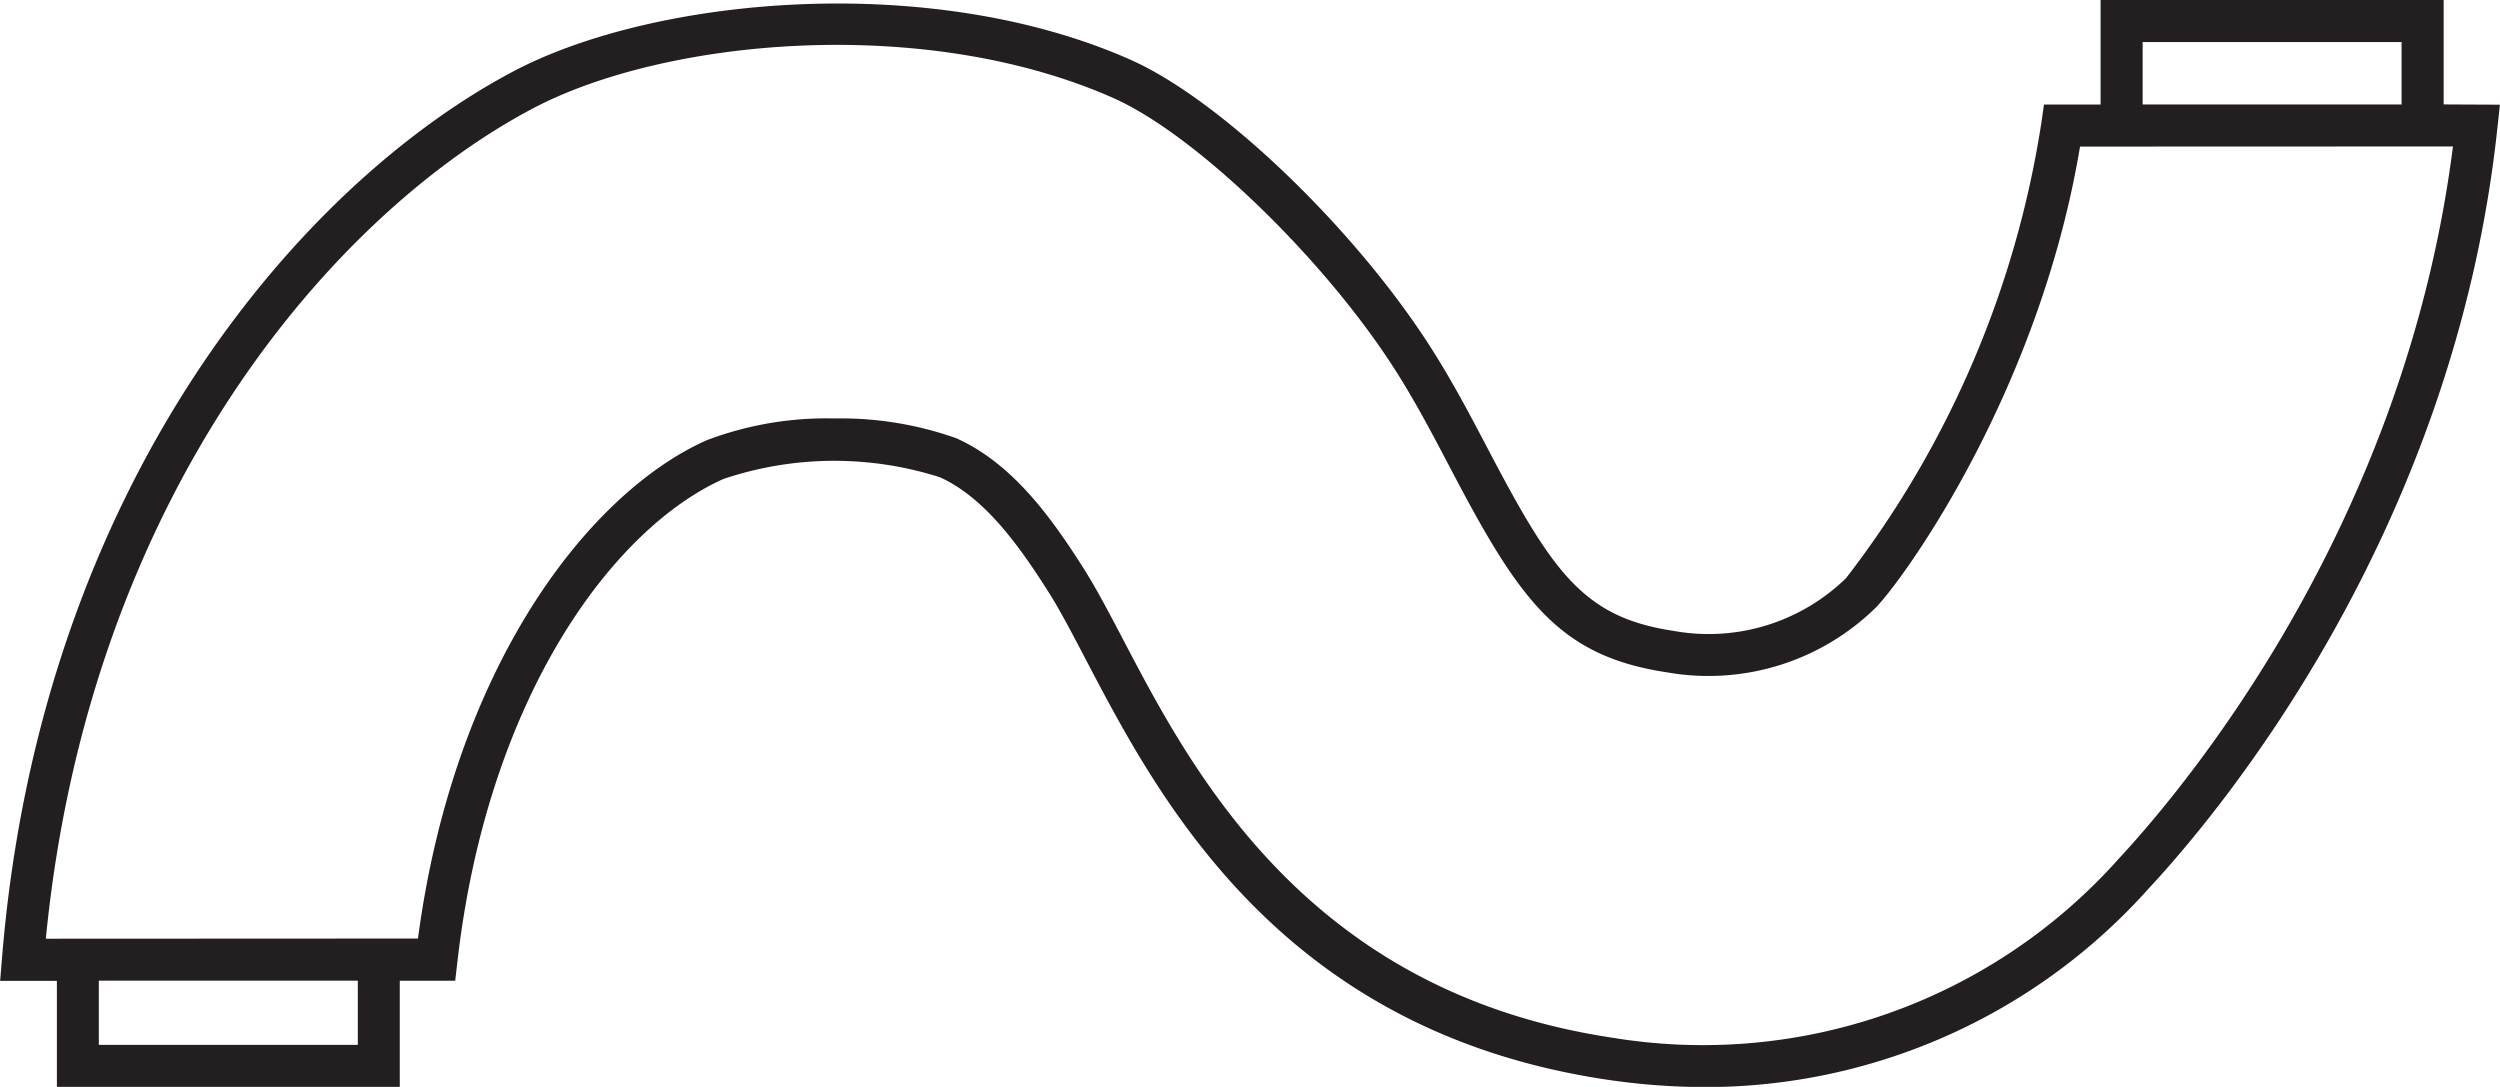
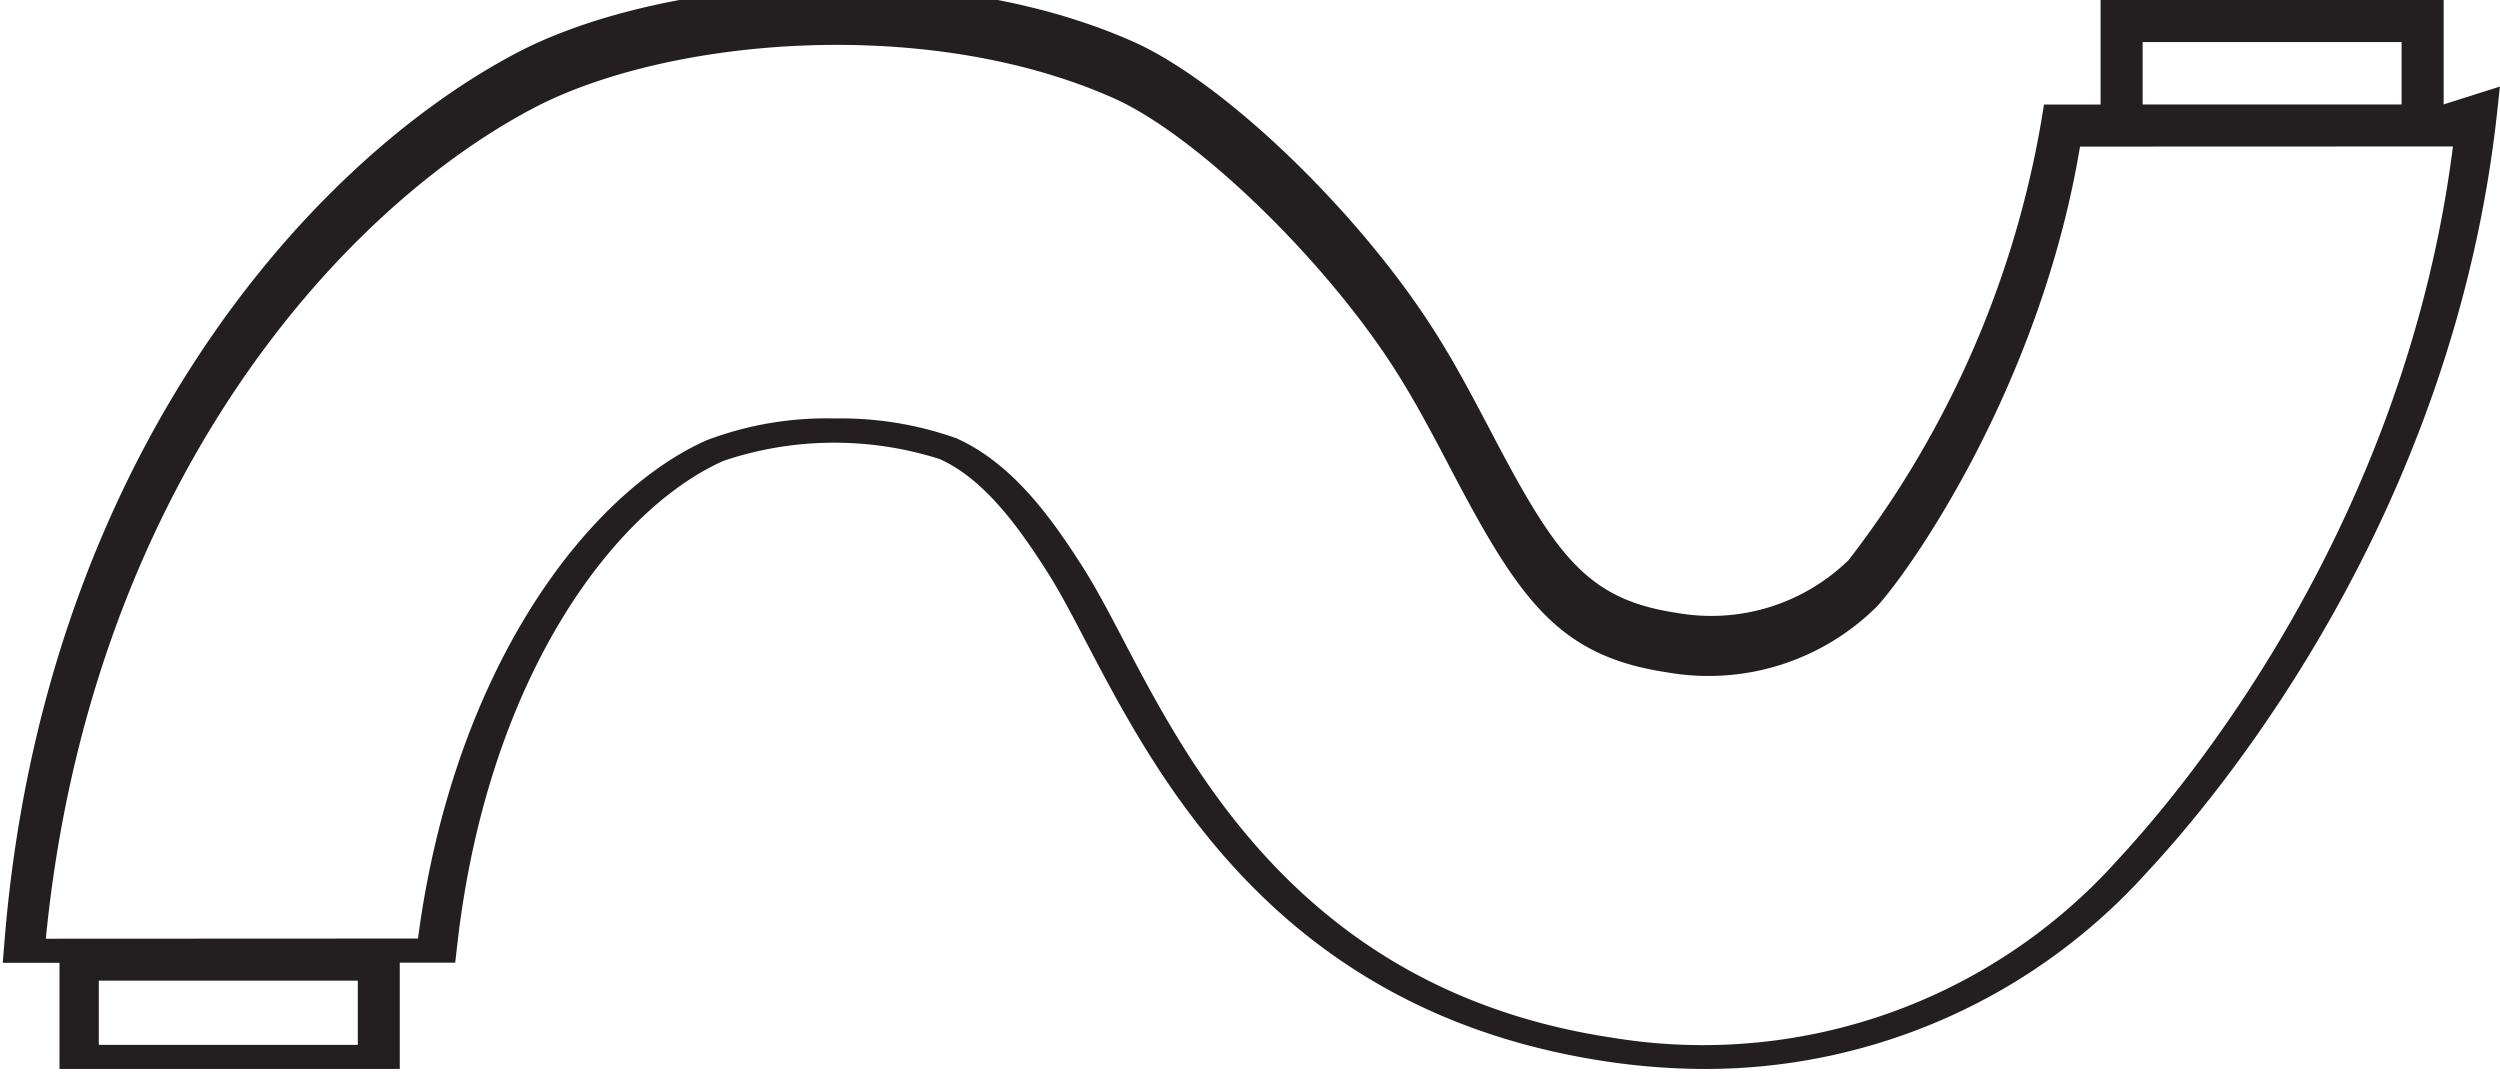
<svg xmlns="http://www.w3.org/2000/svg" id="iko-instalacja" width="110.407" height="48" viewBox="0 0 110.407 48">
-   <path id="iko-instalacja-2" data-name="iko-instalacja" d="M980.664,723.421V718.81H965.513v4.616h-2.5l-.115.8a43.839,43.839,0,0,1-8.627,20.117,8.693,8.693,0,0,1-7.62,2.328c-3.976-.6-5.328-2.556-8.224-8.089-.743-1.412-1.51-2.872-2.415-4.3-3.348-5.3-9.333-11.059-13.344-12.835-8.846-3.923-21.056-2.775-27.29.535-9.333,4.953-20.836,18.178-22.545,39.142l-.082,1.005h2.506v4.689H890.4v-4.695l2.448,0,.095-.823c1.336-11.7,6.862-19.148,11.748-21.336a15.344,15.344,0,0,1,9.566-.076c1.96.892,3.468,2.972,4.806,5.088.507.8,1.091,1.921,1.655,3,3.206,6.116,8.573,16.354,22.96,18.51a29.886,29.886,0,0,0,4.4.333,26.245,26.245,0,0,0,19.549-8.759c3.132-3.362,13.5-15.72,15.41-33.6l.111-1.027Zm-13.294-2.753h11.436v2.755l-11.436,0Zm-78.823,44.285H877.109v-2.833l11.438,0Zm77.724-8.17a24.594,24.594,0,0,1-22.313,7.856C930.5,762.621,925.41,752.9,922.369,747.1c-.581-1.111-1.183-2.259-1.731-3.128-1.49-2.361-3.2-4.7-5.657-5.807a15.248,15.248,0,0,0-5.372-.875,14.924,14.924,0,0,0-5.67.968c-5.248,2.35-11.148,10.039-12.735,22l-16.435.008c1.925-19.634,12.707-32,21.475-36.649,5.852-3.108,17.329-4.178,25.668-.478,3.661,1.622,9.4,7.177,12.523,12.127.866,1.373,1.616,2.8,2.383,4.263,3.048,5.817,4.765,8.256,9.552,8.975a10.551,10.551,0,0,0,9.255-2.9c1.384-1.482,7.2-9.649,8.98-20.32l16.469-.006C978.948,742.033,969.243,753.59,966.27,756.782Z" transform="translate(-872.745 -718.81)" fill="#231f20" />
+   <path id="iko-instalacja-2" data-name="iko-instalacja" d="M980.664,723.421V718.81H965.513v4.616h-2.5a43.839,43.839,0,0,1-8.627,20.117,8.693,8.693,0,0,1-7.62,2.328c-3.976-.6-5.328-2.556-8.224-8.089-.743-1.412-1.51-2.872-2.415-4.3-3.348-5.3-9.333-11.059-13.344-12.835-8.846-3.923-21.056-2.775-27.29.535-9.333,4.953-20.836,18.178-22.545,39.142l-.082,1.005h2.506v4.689H890.4v-4.695l2.448,0,.095-.823c1.336-11.7,6.862-19.148,11.748-21.336a15.344,15.344,0,0,1,9.566-.076c1.96.892,3.468,2.972,4.806,5.088.507.8,1.091,1.921,1.655,3,3.206,6.116,8.573,16.354,22.96,18.51a29.886,29.886,0,0,0,4.4.333,26.245,26.245,0,0,0,19.549-8.759c3.132-3.362,13.5-15.72,15.41-33.6l.111-1.027Zm-13.294-2.753h11.436v2.755l-11.436,0Zm-78.823,44.285H877.109v-2.833l11.438,0Zm77.724-8.17a24.594,24.594,0,0,1-22.313,7.856C930.5,762.621,925.41,752.9,922.369,747.1c-.581-1.111-1.183-2.259-1.731-3.128-1.49-2.361-3.2-4.7-5.657-5.807a15.248,15.248,0,0,0-5.372-.875,14.924,14.924,0,0,0-5.67.968c-5.248,2.35-11.148,10.039-12.735,22l-16.435.008c1.925-19.634,12.707-32,21.475-36.649,5.852-3.108,17.329-4.178,25.668-.478,3.661,1.622,9.4,7.177,12.523,12.127.866,1.373,1.616,2.8,2.383,4.263,3.048,5.817,4.765,8.256,9.552,8.975a10.551,10.551,0,0,0,9.255-2.9c1.384-1.482,7.2-9.649,8.98-20.32l16.469-.006C978.948,742.033,969.243,753.59,966.27,756.782Z" transform="translate(-872.745 -718.81)" fill="#231f20" />
</svg>